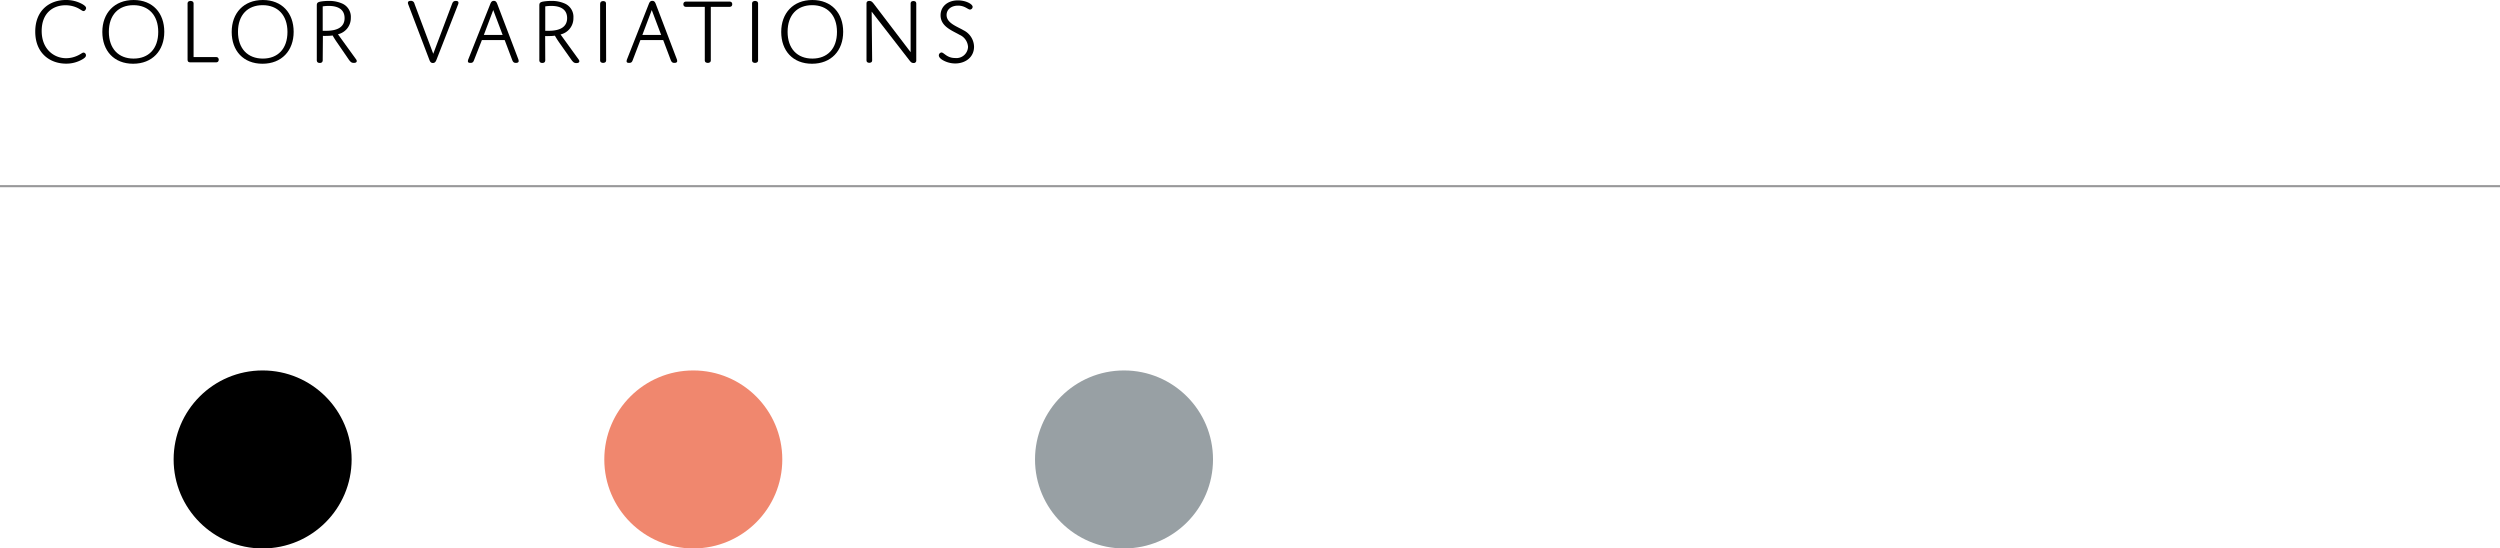
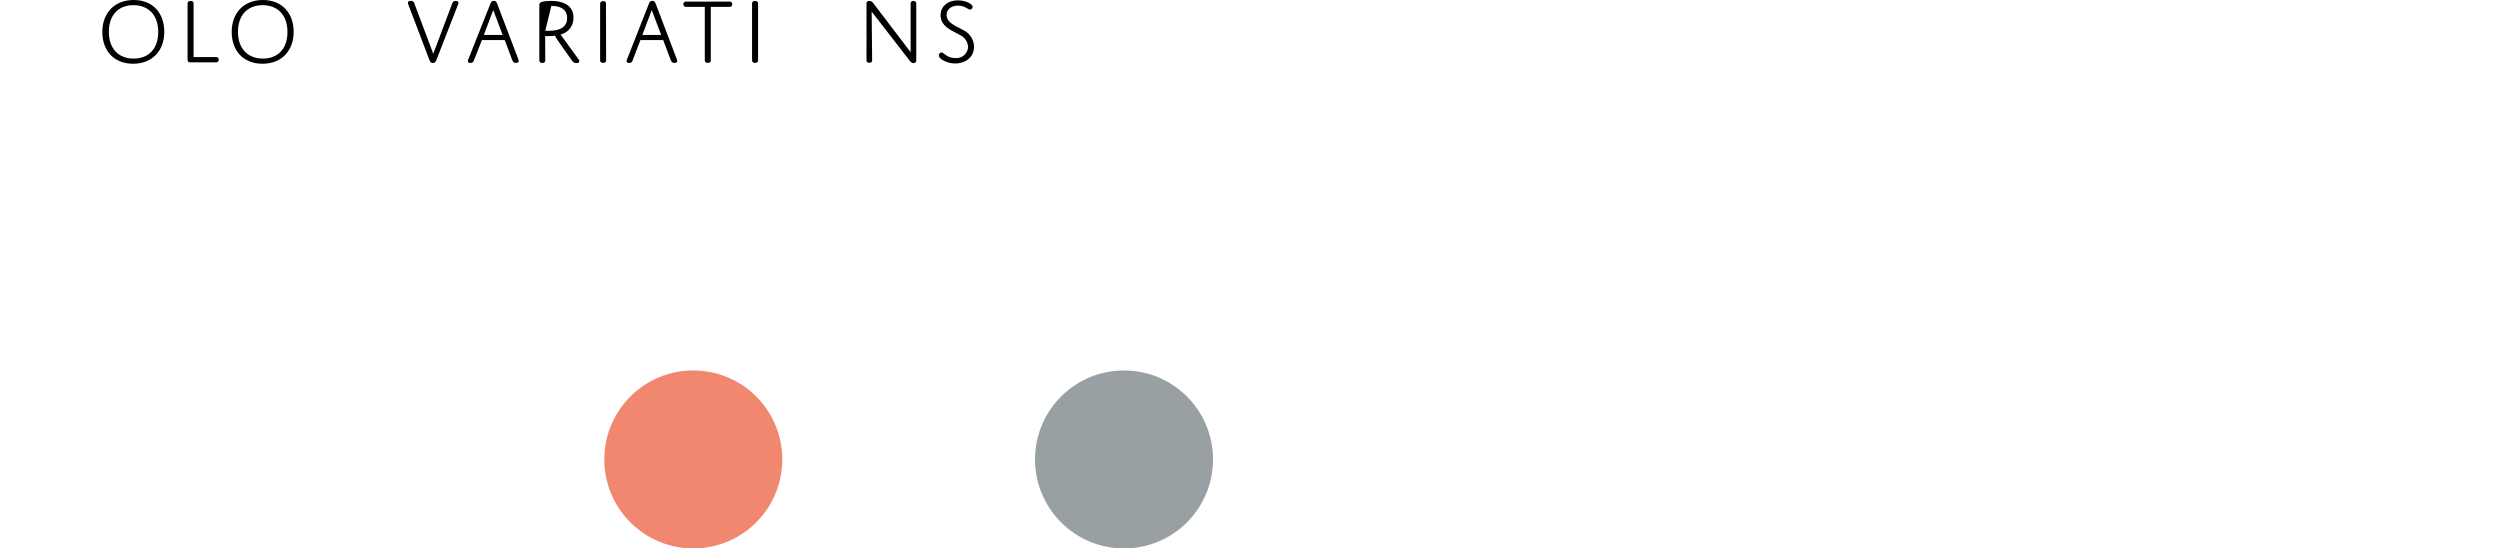
<svg xmlns="http://www.w3.org/2000/svg" viewBox="0 0 532.6 116.85">
  <defs>
    <style>.cls-1{fill:#f0876e;}.cls-2{fill:#98a0a4;}.cls-3{fill:none;stroke:#989899;stroke-miterlimit:10;stroke-width:0.45px;}</style>
  </defs>
  <g id="レイヤー_2" data-name="レイヤー 2">
    <g id="design">
-       <circle cx="55.95" cy="97.88" r="18.96" />
-       <path d="M14.07,12.4a5.74,5.74,0,0,0,2.24-.46c.88-.36,1.2-.74,1.5-.74a.57.57,0,0,1,.5.6c0,.26-.18.48-.62.76a6.79,6.79,0,0,1-3.62,1c-3.34,0-6.56-2.14-6.56-6.82S10.71,0,14,0a7.07,7.07,0,0,1,3.58.9c.5.3.76.56.76.82s-.24.64-.54.64-.66-.4-1.48-.76a6,6,0,0,0-2.38-.48c-2.52,0-5.06,1.54-5.06,5.48S11.57,12.4,14.07,12.4Z" />
      <path d="M28.47,0C32.53,0,35,2.76,35,6.78s-2.56,6.8-6.64,6.8-6.56-2.76-6.56-6.78S24.39,0,28.47,0Zm0,12.48c3.18,0,5.24-2.08,5.24-5.68s-2.1-5.7-5.28-5.7-5.24,2.08-5.24,5.68S25.27,12.48,28.45,12.48Z" />
      <path d="M45.9,12.16a.81.81,0,0,1,.5.1.63.63,0,0,1,0,.92.81.81,0,0,1-.5.1H40.58c-.48,0-.62-.2-.62-.62V.92a.87.87,0,0,1,.1-.52.83.83,0,0,1,1.08,0,.87.87,0,0,1,.1.52V12.16Z" />
      <path d="M56,0c4.06,0,6.56,2.76,6.56,6.78s-2.56,6.8-6.64,6.8-6.56-2.76-6.56-6.78S51.92,0,56,0Zm0,12.48c3.18,0,5.24-2.08,5.24-5.68s-2.1-5.7-5.28-5.7S50.7,3.18,50.7,6.78,52.8,12.48,56,12.48Z" />
-       <path d="M68.75,12.68a.87.87,0,0,1-.1.52.58.58,0,0,1-.52.2.62.62,0,0,1-.54-.2.87.87,0,0,1-.1-.52V1.28c0-.5,0-.78.78-.94A9.82,9.82,0,0,1,70,.2a6.69,6.69,0,0,1,3,.6,3.09,3.09,0,0,1,1.74,3A3.53,3.53,0,0,1,72,7.3l3.86,5.34c.26.36.2.76-.48.76-.52,0-.7-.24-1-.6L71.87,9.14c-.7-1-1-1.58-1-1.58a9.3,9.3,0,0,1-1.28.08,5.92,5.92,0,0,1-.8,0Zm0-6.12s.36,0,.74,0c2.68,0,3.92-1,3.92-2.7,0-2-1.62-2.6-3.36-2.6a8.53,8.53,0,0,0-1.3.1Z" />
      <path d="M96.31.82c.14-.34.28-.62.78-.62s.58.18.58.42a1,1,0,0,1-.1.38L93,12.7c-.16.42-.34.72-.78.72s-.6-.28-.76-.7L87,1a1.28,1.28,0,0,1-.1-.4c0-.26.2-.42.6-.42a.75.75,0,0,1,.8.62l4,10.66Z" />
      <path d="M107.52,8.54h-4.86L101,12.78c-.14.38-.28.62-.76.62s-.56-.16-.56-.38a1.41,1.41,0,0,1,.12-.46L104.44.88c.16-.42.34-.7.76-.7s.6.28.76.72l4.44,11.66a1.37,1.37,0,0,1,.1.44c0,.24-.18.4-.6.4s-.62-.2-.78-.62Zm-4.44-1.1h4l-2-5.3Z" />
-       <path d="M116.16,12.68a.87.87,0,0,1-.1.52.58.58,0,0,1-.52.2.62.62,0,0,1-.54-.2.87.87,0,0,1-.1-.52V1.28c0-.5,0-.78.78-.94A9.82,9.82,0,0,1,117.42.2a6.69,6.69,0,0,1,3,.6,3.09,3.09,0,0,1,1.74,3,3.53,3.53,0,0,1-2.74,3.54l3.86,5.34c.26.36.2.76-.48.76-.52,0-.7-.24-1-.6l-2.58-3.66c-.7-1-1-1.58-1-1.58a9.3,9.3,0,0,1-1.28.08,5.92,5.92,0,0,1-.8,0Zm0-6.12s.36,0,.74,0c2.68,0,3.92-1,3.92-2.7,0-2-1.62-2.6-3.36-2.6a8.53,8.53,0,0,0-1.3.1Z" />
+       <path d="M116.16,12.68a.87.87,0,0,1-.1.52.58.58,0,0,1-.52.2.62.62,0,0,1-.54-.2.87.87,0,0,1-.1-.52V1.28c0-.5,0-.78.78-.94A9.82,9.82,0,0,1,117.42.2a6.69,6.69,0,0,1,3,.6,3.09,3.09,0,0,1,1.74,3,3.53,3.53,0,0,1-2.74,3.54l3.86,5.34c.26.36.2.76-.48.76-.52,0-.7-.24-1-.6l-2.58-3.66c-.7-1-1-1.58-1-1.58a9.3,9.3,0,0,1-1.28.08,5.92,5.92,0,0,1-.8,0Zm0-6.12s.36,0,.74,0c2.68,0,3.92-1,3.92-2.7,0-2-1.62-2.6-3.36-2.6Z" />
      <path d="M129.13,12.68a.87.87,0,0,1-.1.52.83.83,0,0,1-1.08,0,.87.87,0,0,1-.1-.52V.92A.87.87,0,0,1,128,.4.83.83,0,0,1,129,.4a.87.87,0,0,1,.1.52Z" />
      <path d="M141.29,8.54h-4.86l-1.62,4.24c-.14.38-.28.62-.76.62s-.56-.16-.56-.38a1.41,1.41,0,0,1,.12-.46L138.21.88c.16-.42.34-.7.76-.7s.6.28.76.72l4.44,11.66a1.37,1.37,0,0,1,.1.44c0,.24-.18.4-.6.4s-.62-.2-.78-.62Zm-4.44-1.1h4l-2-5.3Z" />
      <path d="M151.43,12.68a.87.87,0,0,1-.1.52.83.83,0,0,1-1.08,0,.87.87,0,0,1-.1-.52V1.46h-3.86a.81.81,0,0,1-.5-.1.53.53,0,0,1-.2-.46.53.53,0,0,1,.2-.46.81.81,0,0,1,.5-.1h9a.81.81,0,0,1,.5.1.53.53,0,0,1,.2.46.53.53,0,0,1-.2.46.81.81,0,0,1-.5.1h-3.86Z" />
      <path d="M161.5,12.68a.87.87,0,0,1-.1.52.83.83,0,0,1-1.08,0,.87.87,0,0,1-.1-.52V.92a.87.87,0,0,1,.1-.52.83.83,0,0,1,1.08,0,.87.87,0,0,1,.1.52Z" />
-       <path d="M173.07,0c4.06,0,6.56,2.76,6.56,6.78s-2.56,6.8-6.64,6.8-6.56-2.76-6.56-6.78S169,0,173.07,0Zm0,12.48c3.18,0,5.24-2.08,5.24-5.68s-2.1-5.7-5.28-5.7-5.24,2.08-5.24,5.68S169.87,12.48,173.05,12.48Z" />
      <path d="M185.8,12.68a.87.87,0,0,1-.1.52.78.78,0,0,1-1,0,.87.87,0,0,1-.1-.52V.76c0-.36.18-.56.6-.56s.62.2.94.6L194,11.12V.92a.87.87,0,0,1,.1-.52.78.78,0,0,1,1,0,.87.87,0,0,1,.1.52V12.84a.52.52,0,0,1-.6.58c-.38,0-.58-.2-.9-.62l-8-10.32Z" />
      <path d="M205.25,6.44a4,4,0,0,1,2.26,3.5c0,2.32-1.92,3.58-4,3.58a5.35,5.35,0,0,1-2.68-.72c-.56-.34-.82-.68-.82-1a.63.63,0,0,1,.56-.62c.54,0,1.14,1.18,2.9,1.18A2.48,2.48,0,0,0,206.23,10a3,3,0,0,0-1.8-2.58c-1.56-.9-4.05-1.76-4.05-4.16,0-1.86,1.49-3.18,3.7-3.18,1.71,0,3.13.8,3.13,1.38a.6.6,0,0,1-.54.58c-.48,0-1.1-.84-2.56-.84s-2.45.82-2.45,2C201.66,4.92,203.85,5.62,205.25,6.44Z" />
      <circle class="cls-1" cx="147.7" cy="97.88" r="18.96" />
      <circle class="cls-2" cx="239.46" cy="97.88" r="18.96" />
-       <line class="cls-3" x1="532.6" y1="39.66" y2="39.66" />
    </g>
  </g>
</svg>